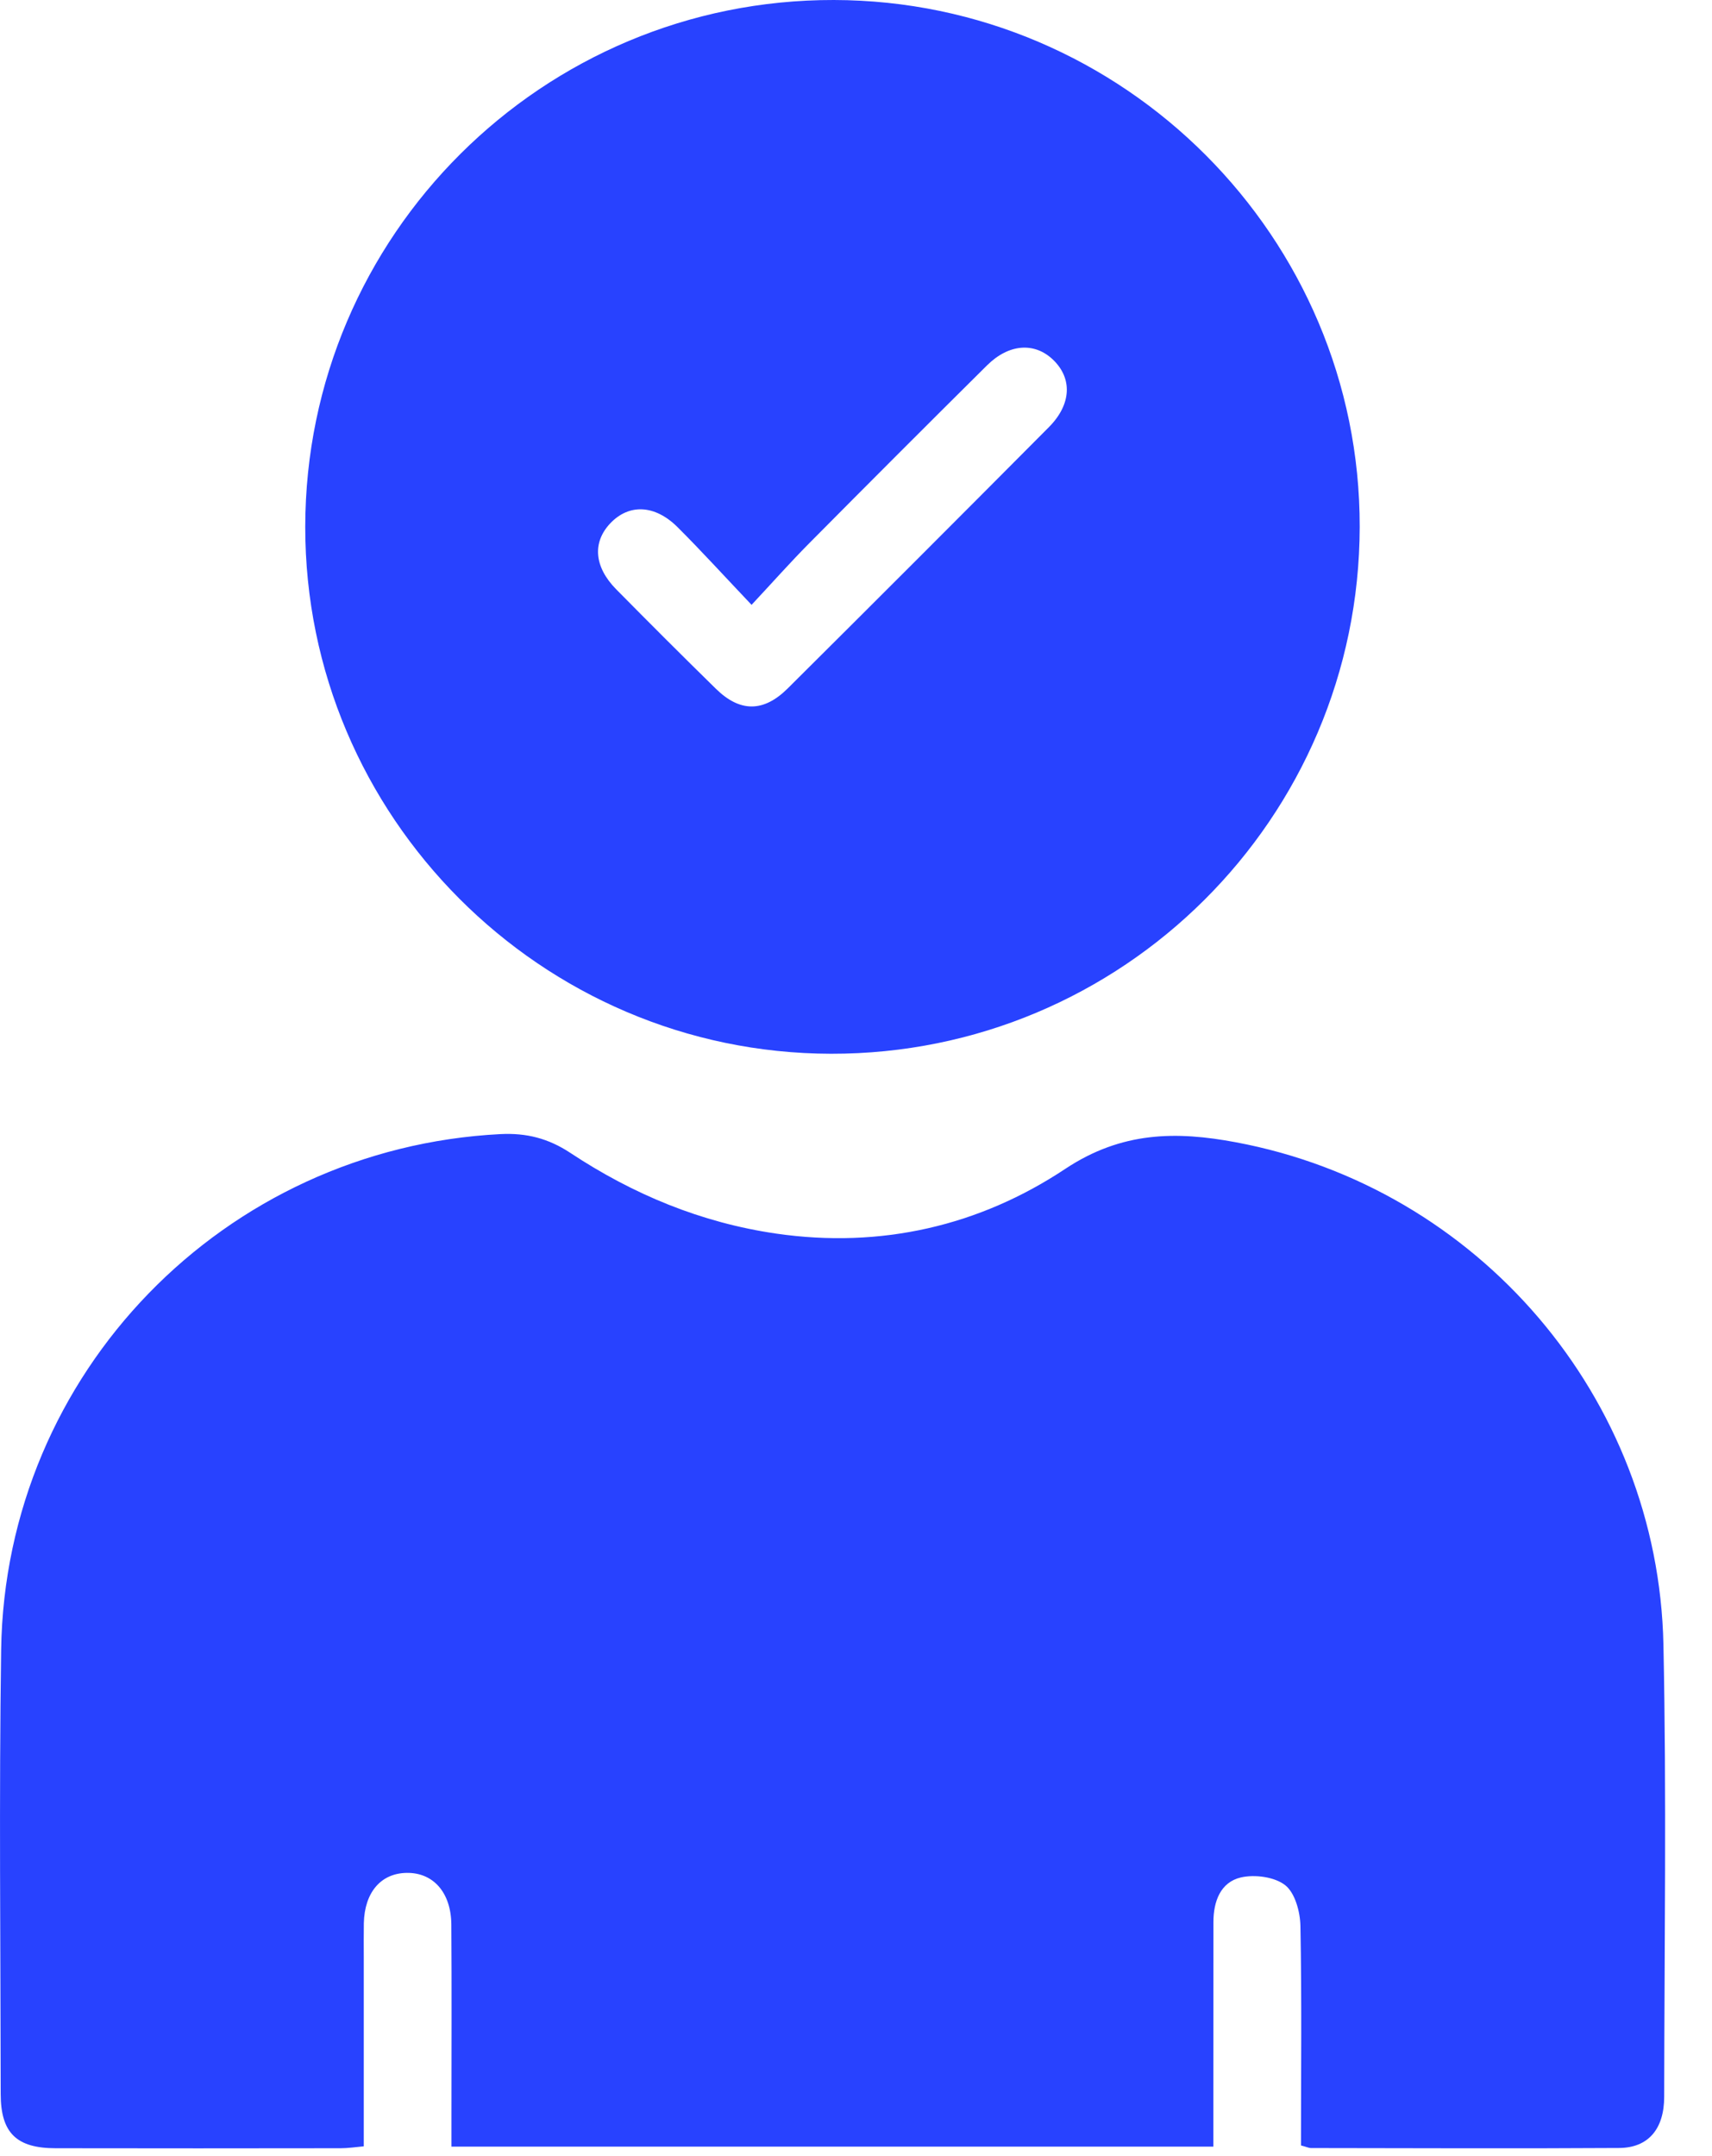
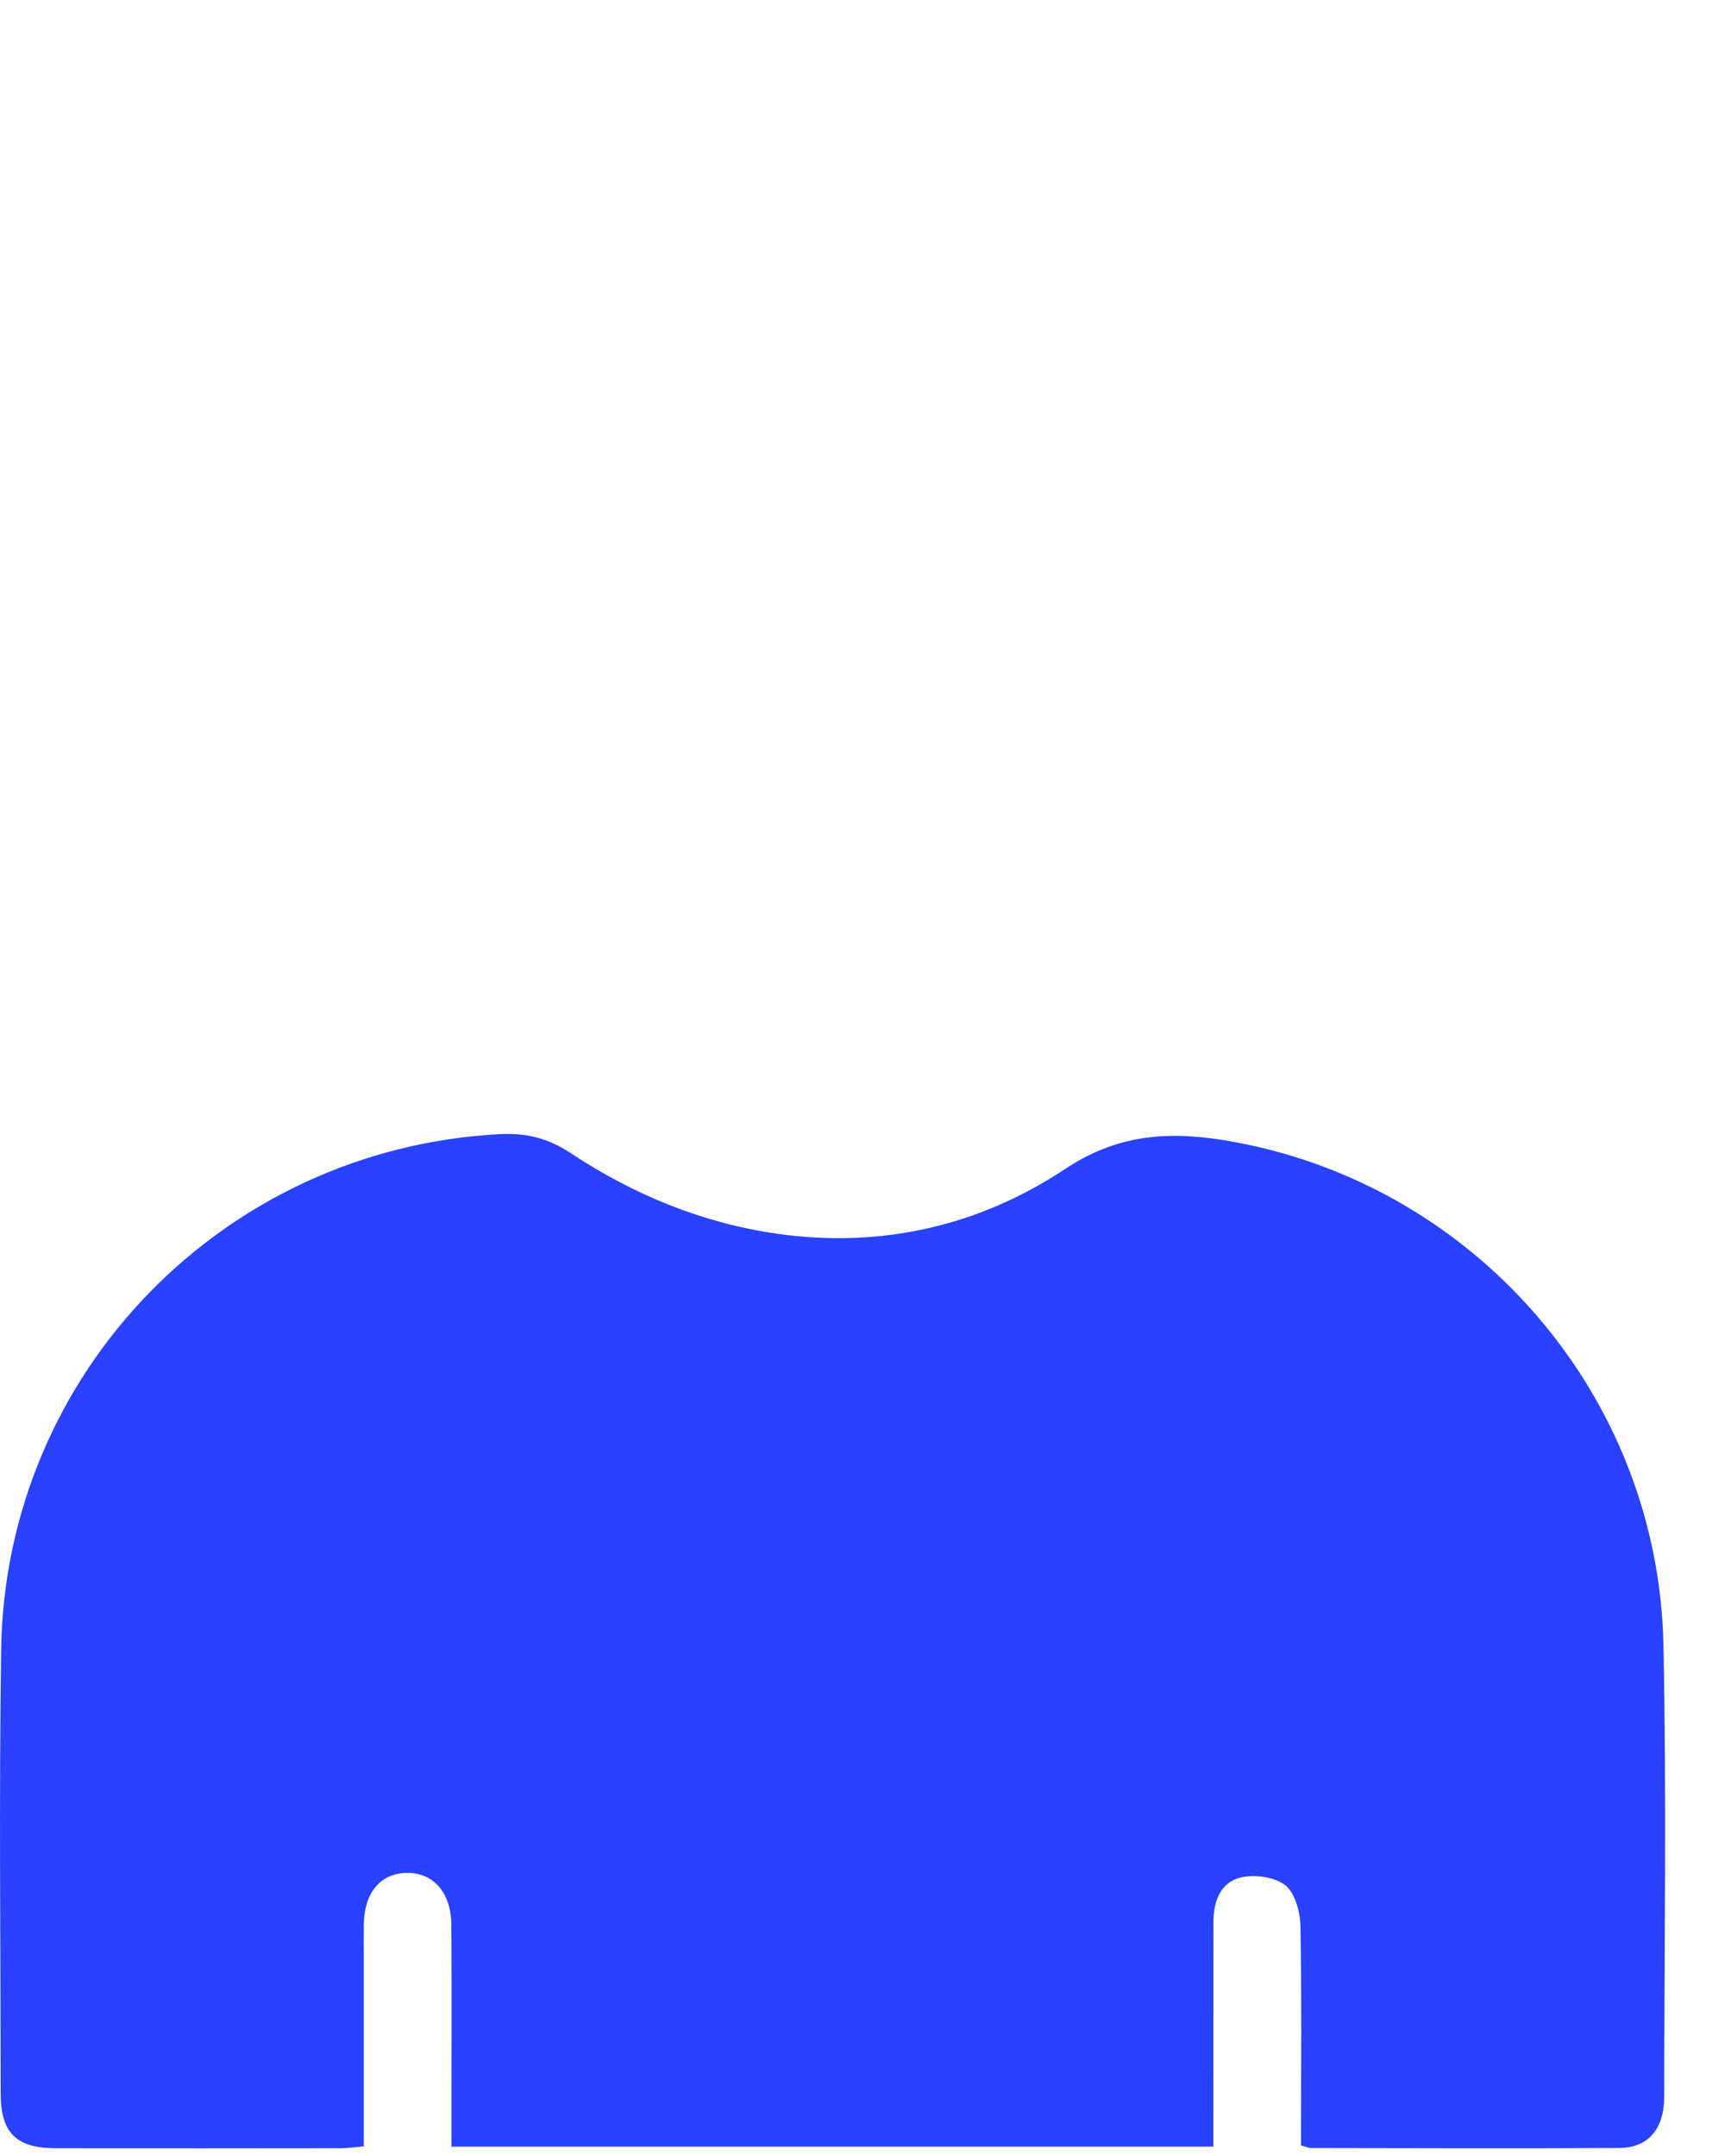
<svg xmlns="http://www.w3.org/2000/svg" preserveAspectRatio="none" width="100%" height="100%" overflow="visible" style="display: block;" viewBox="0 0 27 34" fill="none">
  <g id="Group 1376155381">
    <path id="Vector" d="M26.246 33.063C26.246 33.573 25.995 33.868 25.538 33.872C23.918 33.882 22.298 33.875 20.677 33.873C20.64 33.873 20.603 33.854 20.518 33.832C20.518 32.661 20.531 31.513 20.509 30.368C20.504 30.146 20.424 29.85 20.269 29.728C20.102 29.597 19.789 29.555 19.569 29.606C19.247 29.682 19.137 29.986 19.137 30.309C19.136 31.335 19.136 32.361 19.136 33.387V33.851H7.12V33.345C7.12 32.346 7.125 31.347 7.118 30.348C7.114 29.842 6.831 29.527 6.413 29.534C6.006 29.54 5.749 29.842 5.738 30.328C5.735 30.504 5.737 30.68 5.737 30.855V33.846C5.604 33.858 5.489 33.876 5.375 33.876C3.876 33.878 2.377 33.879 0.878 33.876C0.261 33.876 0.012 33.635 0.011 33.022C0.009 30.686 -0.016 28.351 0.018 26.015C0.083 21.647 3.535 18.107 7.891 17.884C8.303 17.863 8.649 17.952 8.993 18.179C9.983 18.834 11.058 19.281 12.242 19.453C13.892 19.692 15.447 19.332 16.802 18.431C17.691 17.842 18.55 17.836 19.492 18.013C23.312 18.728 26.153 22.037 26.234 25.935C26.284 28.311 26.249 30.688 26.246 33.063Z" fill="#2842FF" />
-     <path id="Vector_2" d="M13.151 1.50758e-05C8.556 -0.009 4.819 3.713 4.814 8.306C4.81 12.874 8.535 16.608 13.106 16.617C17.703 16.625 21.435 12.905 21.444 8.31C21.452 3.744 17.725 0.009 13.151 1.50758e-05ZM16.54 6.738C15.171 8.115 13.798 9.489 12.421 10.858C12.041 11.234 11.67 11.233 11.292 10.863C10.763 10.345 10.238 9.82 9.717 9.292C9.369 8.938 9.341 8.554 9.623 8.254C9.919 7.941 10.328 7.955 10.689 8.316C11.069 8.695 11.431 9.094 11.853 9.538C12.193 9.174 12.469 8.862 12.762 8.567C13.693 7.628 14.627 6.693 15.565 5.763C15.909 5.421 16.312 5.393 16.604 5.669C16.915 5.964 16.901 6.376 16.54 6.738Z" fill="#2842FF" />
  </g>
</svg>